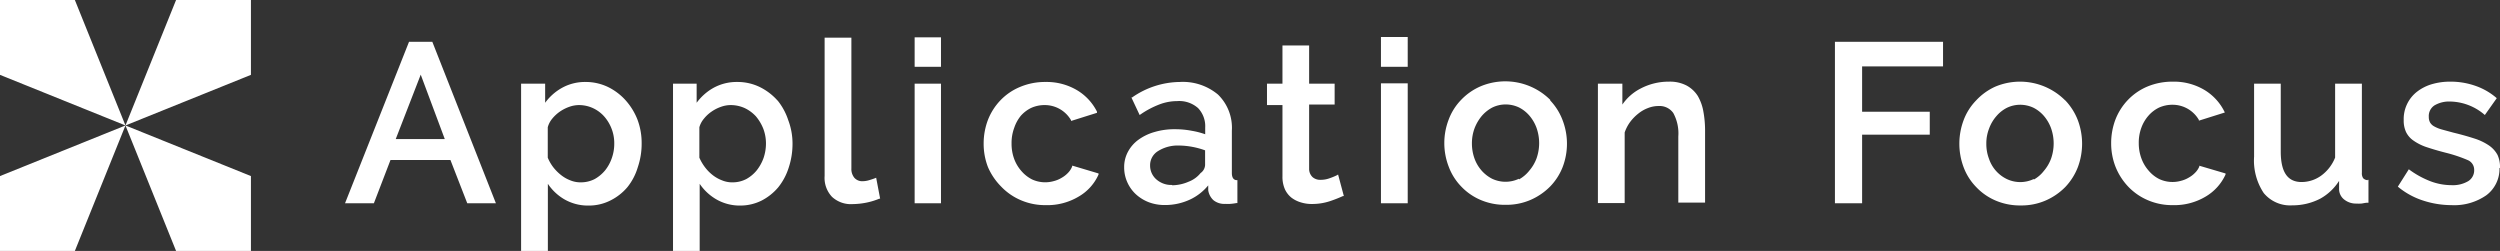
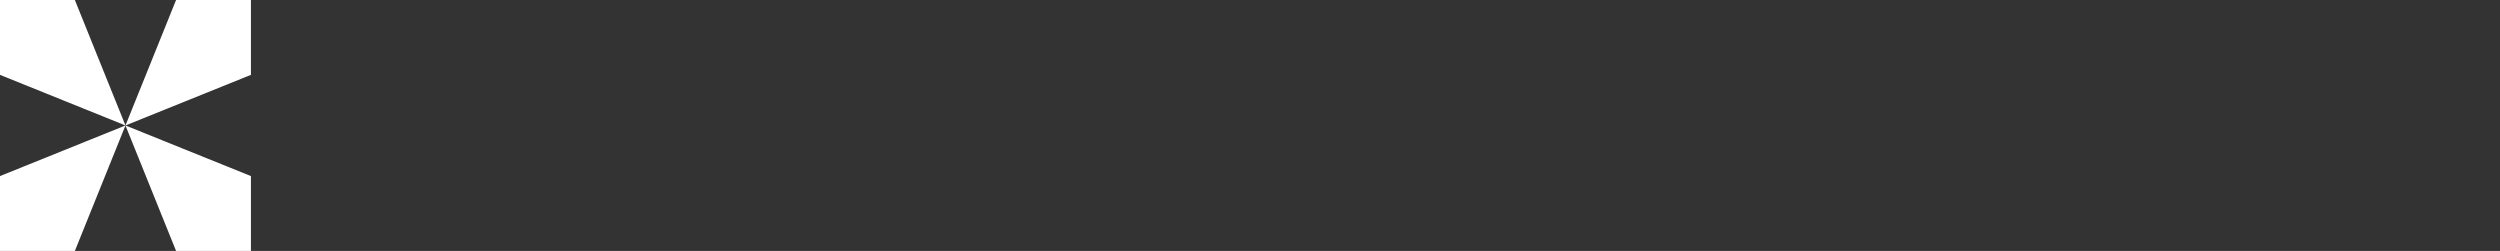
<svg xmlns="http://www.w3.org/2000/svg" viewBox="0 0 239.11 24">
  <rect x="0" y="0" width="239.11" height="24" fill="#333333" stroke="none" />
  <defs>
    <style>.cls-1{fill:#fff;}</style>
  </defs>
  <title>logo_af_white</title>
  <g id="レイヤー_2" data-name="レイヤー 2">
    <g id="header">
      <g id="logo_area">
        <g id="logo_ApplicationFocus">
-           <path class="cls-1" d="M39.12,4,33,19.44h2.76l1.59-4.14h5.73l1.61,4.14h2.74L41.35,4Zm3.42,9.3H37.85l2.39-6.16ZM59.85,9.61a5.51,5.51,0,0,0-1.7-1.29A4.93,4.93,0,0,0,56,7.84a4.53,4.53,0,0,0-2.35.62,5,5,0,0,0-1.51,1.37V8H49.84V24H52.4V17.58A4.83,4.83,0,0,0,53.87,19a4.49,4.49,0,0,0,2.43.66,4.54,4.54,0,0,0,2.05-.47A5.09,5.09,0,0,0,60,17.91,5.58,5.58,0,0,0,61,16a7,7,0,0,0,.37-2.31,6.31,6.31,0,0,0-.4-2.25A6.08,6.08,0,0,0,59.85,9.61Zm-4.49.44a3.21,3.21,0,0,1,1.35.29,3.28,3.28,0,0,1,1.07.79,3.86,3.86,0,0,1,.71,1.17,3.82,3.82,0,0,1,.26,1.43,4.08,4.08,0,0,1-.23,1.38,3.93,3.93,0,0,1-.65,1.19,3.55,3.55,0,0,1-1,.83,2.89,2.89,0,0,1-1.32.31,2.54,2.54,0,0,1-1-.19,3.34,3.34,0,0,1-.88-.5,4.43,4.43,0,0,1-.75-.75,4.06,4.06,0,0,1-.53-.92V12.17a2.17,2.17,0,0,1,.42-.81,3.62,3.62,0,0,1,.73-.68,3.82,3.82,0,0,1,.9-.46A2.8,2.8,0,0,1,55.36,10.05Zm19-.44a5.51,5.51,0,0,0-1.7-1.29,4.85,4.85,0,0,0-2.16-.48,4.57,4.57,0,0,0-2.36.62,5.06,5.06,0,0,0-1.51,1.37V8H64.37V24h2.55V17.58A4.86,4.86,0,0,0,68.4,19a4.47,4.47,0,0,0,2.43.66,4.54,4.54,0,0,0,2-.47,5.17,5.17,0,0,0,1.6-1.27,5.78,5.78,0,0,0,1-1.87,7.26,7.26,0,0,0,.37-2.31,6.32,6.32,0,0,0-.41-2.25A5.9,5.9,0,0,0,74.37,9.61Zm-4.48.44a3.24,3.24,0,0,1,1.35.29,3.5,3.5,0,0,1,1.07.79A4.3,4.3,0,0,1,73,12.3a4,4,0,0,1,.26,1.43,4.34,4.34,0,0,1-.23,1.38,4.18,4.18,0,0,1-.66,1.19,3.42,3.42,0,0,1-1,.83,2.84,2.84,0,0,1-1.31.31,2.5,2.5,0,0,1-1-.19,3.39,3.39,0,0,1-.89-.5,4,4,0,0,1-.74-.75,4.52,4.52,0,0,1-.54-.92V12.17a2.19,2.19,0,0,1,.43-.81,3.37,3.37,0,0,1,.73-.68,3.64,3.64,0,0,1,.9-.46A2.75,2.75,0,0,1,69.89,10.05ZM83.8,17l.38,2-.07,0a6.75,6.75,0,0,1-1.24.38,7.12,7.12,0,0,1-1.29.14,2.66,2.66,0,0,1-2-.69,2.63,2.63,0,0,1-.71-2V3.6h2.56V16.1a1.32,1.32,0,0,0,.29.91,1,1,0,0,0,.83.32,2.2,2.2,0,0,0,.52-.08c.2-.06.4-.12.58-.19Zm3.68-9H90V19.44H87.48Zm0-4.43H90V6.39H87.48Zm15.08,12.27,2.51.75,0,.1a4.58,4.58,0,0,1-1.9,2.11,5.83,5.83,0,0,1-3.14.82,5.89,5.89,0,0,1-2.41-.48,5.66,5.66,0,0,1-1.87-1.3A6,6,0,0,1,94.5,16a6.13,6.13,0,0,1-.42-2.26,6.35,6.35,0,0,1,.41-2.27,5.69,5.69,0,0,1,1.19-1.87,5.51,5.51,0,0,1,1.87-1.28A6.12,6.12,0,0,1,100,7.84a5.7,5.7,0,0,1,3,.78,5,5,0,0,1,1.92,2.06l0,.11-2.48.78,0-.07a2.9,2.9,0,0,0-2.53-1.45,3.09,3.09,0,0,0-1.28.27,3.17,3.17,0,0,0-1,.76A3.65,3.65,0,0,0,97,12.24a4.12,4.12,0,0,0-.25,1.49A4.17,4.17,0,0,0,97,15.2a3.68,3.68,0,0,0,.71,1.18,3.31,3.31,0,0,0,1,.78,3,3,0,0,0,2.08.16,2.72,2.72,0,0,0,.76-.32,2.55,2.55,0,0,0,.6-.47,1.83,1.83,0,0,0,.38-.57Zm15.26.68V12.5a4.44,4.44,0,0,0-1.32-3.45,5.23,5.23,0,0,0-3.66-1.21,8.1,8.1,0,0,0-4.56,1.48l-.07,0L109,11l.09-.06a8.49,8.49,0,0,1,1.77-.94,4.78,4.78,0,0,1,1.73-.33,2.71,2.71,0,0,1,2,.67,2.51,2.51,0,0,1,.68,1.87v.63a7.71,7.71,0,0,0-1.28-.33,8.37,8.37,0,0,0-1.58-.15,6.66,6.66,0,0,0-2,.27,4.84,4.84,0,0,0-1.53.74,3.41,3.41,0,0,0-1,1.15,3.06,3.06,0,0,0-.36,1.48,3.43,3.43,0,0,0,.3,1.43,3.5,3.5,0,0,0,.82,1.15,3.93,3.93,0,0,0,1.23.76,4.31,4.31,0,0,0,1.55.27,5.65,5.65,0,0,0,2.41-.53,5,5,0,0,0,1.73-1.35l0,.47a1.62,1.62,0,0,0,.49.94,1.65,1.65,0,0,0,1.13.36,4.1,4.1,0,0,0,.49,0,5.57,5.57,0,0,0,.6-.08l.08,0V17.23h-.09C118.12,17.22,117.82,17.14,117.82,16.55Zm-5.71,1.17a2.16,2.16,0,0,1-1.52-.54,1.75,1.75,0,0,1-.59-1.33,1.58,1.58,0,0,1,.76-1.37,3.53,3.53,0,0,1,2-.53,7.34,7.34,0,0,1,1.3.13,7.55,7.55,0,0,1,1.2.33v1.41a1,1,0,0,1-.43.76,2.7,2.7,0,0,1-1.15.83A4,4,0,0,1,112.11,17.72Zm15.87-1,.55,2.06-.08,0a12.67,12.67,0,0,1-1.25.49,5.43,5.43,0,0,1-1.72.27,3.44,3.44,0,0,1-1.08-.16,2.74,2.74,0,0,1-.9-.46,2.23,2.23,0,0,1-.62-.82,2.94,2.94,0,0,1-.22-1.21V10.05h-1.48V8h1.48V4.35h2.55V8h2.44v2h-2.44v6.16a1.08,1.08,0,0,0,.34.79,1.12,1.12,0,0,0,.76.25,2.53,2.53,0,0,0,.91-.17,5.65,5.65,0,0,0,.65-.27Zm4.1-13.15h2.56V6.39h-2.56Zm0,4.43h2.56V19.44h-2.56Zm16.19,1.58a6.1,6.1,0,0,0-6.67-1.29,5.7,5.7,0,0,0-1.85,1.29,5.42,5.42,0,0,0-1.19,1.88,6.26,6.26,0,0,0,0,4.51,5.45,5.45,0,0,0,1.18,1.88,5.55,5.55,0,0,0,1.84,1.29,5.89,5.89,0,0,0,2.43.48,5.81,5.81,0,0,0,2.4-.48,6,6,0,0,0,1.86-1.28A5.59,5.59,0,0,0,149.45,16a6.26,6.26,0,0,0,0-4.51A5.55,5.55,0,0,0,148.27,9.61Zm-3,7.55a3,3,0,0,1-2.55,0,3.39,3.39,0,0,1-1-.77,3.61,3.61,0,0,1-.69-1.16,4.26,4.26,0,0,1-.25-1.46,4.11,4.11,0,0,1,.26-1.46,4.19,4.19,0,0,1,.7-1.18,3.46,3.46,0,0,1,1-.79,2.91,2.91,0,0,1,1.26-.29,3,3,0,0,1,1.27.28,3.27,3.27,0,0,1,1,.78,3.82,3.82,0,0,1,.69,1.18,4.39,4.39,0,0,1,0,2.92,3.89,3.89,0,0,1-.69,1.17A3.27,3.27,0,0,1,145.28,17.16Zm17.65-6.42a10,10,0,0,1,.16,1.76v6.94h-2.56V13.06a4.07,4.07,0,0,0-.48-2.25,1.6,1.6,0,0,0-1.41-.67,2.73,2.73,0,0,0-1,.19,3.33,3.33,0,0,0-.93.53,4.34,4.34,0,0,0-.79.81,3.78,3.78,0,0,0-.52,1v6.75h-2.56V8h2.34v2a4.7,4.7,0,0,1,1.72-1.52,5.76,5.76,0,0,1,2.74-.67,3.42,3.42,0,0,1,1.7.38,2.91,2.91,0,0,1,1.06,1A4.54,4.54,0,0,1,162.93,10.74ZM175.5,4h10.34V6.35H178.1v4.34h6.47v2.19H178.1v6.56h-2.6Zm22,5.58a6.1,6.1,0,0,0-6.67-1.29A5.7,5.7,0,0,0,189,9.61a5.42,5.42,0,0,0-1.19,1.88,6.41,6.41,0,0,0,0,4.51A5.45,5.45,0,0,0,189,17.88a5.55,5.55,0,0,0,1.84,1.29,5.92,5.92,0,0,0,2.43.48,5.81,5.81,0,0,0,2.4-.48,6,6,0,0,0,1.86-1.28A5.78,5.78,0,0,0,198.73,16a6.41,6.41,0,0,0,0-4.51A5.73,5.73,0,0,0,197.54,9.61Zm-3,7.55a3,3,0,0,1-2.55,0,3.32,3.32,0,0,1-1.71-1.93,4,4,0,0,1-.26-1.46,3.91,3.91,0,0,1,.27-1.46,3.77,3.77,0,0,1,.7-1.18,3.29,3.29,0,0,1,1-.79,2.91,2.91,0,0,1,1.26-.29,3,3,0,0,1,1.27.28,3.27,3.27,0,0,1,1,.78,3.82,3.82,0,0,1,.69,1.18,4.39,4.39,0,0,1,0,2.92,3.89,3.89,0,0,1-.69,1.17A3.16,3.16,0,0,1,194.55,17.16Zm15.85-1.28,2.51.74,0,.1a4.7,4.7,0,0,1-1.9,2.11,5.83,5.83,0,0,1-3.14.82,5.89,5.89,0,0,1-2.41-.48,5.66,5.66,0,0,1-1.87-1.3,6,6,0,0,1-1.2-1.88,6.13,6.13,0,0,1-.42-2.26,6.35,6.35,0,0,1,.41-2.27,5.69,5.69,0,0,1,1.19-1.87,5.56,5.56,0,0,1,1.86-1.28,6.21,6.21,0,0,1,2.44-.47,5.7,5.7,0,0,1,3,.78,5,5,0,0,1,1.92,2.06l.05.11-2.48.78,0-.07a2.9,2.9,0,0,0-2.53-1.45,3.09,3.09,0,0,0-1.28.27,3.17,3.17,0,0,0-1,.76,3.65,3.65,0,0,0-.69,1.16,4.12,4.12,0,0,0-.25,1.49,4.17,4.17,0,0,0,.26,1.47,3.68,3.68,0,0,0,.71,1.18,3.2,3.2,0,0,0,1,.78,3,3,0,0,0,2.08.16,2.72,2.72,0,0,0,.76-.32,2.55,2.55,0,0,0,.6-.47,1.83,1.83,0,0,0,.38-.57Zm16.09,1.35h.09v2.19l-.08,0c-.24,0-.45.07-.61.08a3.7,3.7,0,0,1-.46,0,1.78,1.78,0,0,1-1.15-.37,1.27,1.27,0,0,1-.51-1l0-.8A5,5,0,0,1,221.92,19a5.76,5.76,0,0,1-2.68.64,3.27,3.27,0,0,1-2.73-1.18,5.6,5.6,0,0,1-.92-3.48V8h2.55v6.49c0,2,.67,2.92,2,2.92a3.21,3.21,0,0,0,1.85-.6,3.92,3.92,0,0,0,1.35-1.74V8h2.56v8.52a.84.84,0,0,0,.12.52A.62.62,0,0,0,226.49,17.23Zm12.62-1.15a3.14,3.14,0,0,1-1.25,2.62,5.37,5.37,0,0,1-3.34.95,8.8,8.8,0,0,1-2.72-.44,7.21,7.21,0,0,1-2.34-1.27l-.07-.06,1.05-1.66.08.06a8.66,8.66,0,0,0,2,1.09,5.69,5.69,0,0,0,2,.37,2.88,2.88,0,0,0,1.61-.39,1.22,1.22,0,0,0,.56-1.08,1,1,0,0,0-.62-.93,13.64,13.64,0,0,0-2.13-.71c-.7-.18-1.3-.36-1.81-.53a4.78,4.78,0,0,1-1.24-.62,2.1,2.1,0,0,1-.72-.83,2.59,2.59,0,0,1-.22-1.13,3.31,3.31,0,0,1,1.29-2.73,4.25,4.25,0,0,1,1.41-.71,6.1,6.1,0,0,1,1.74-.24,7.13,7.13,0,0,1,2.39.39,6.15,6.15,0,0,1,2,1.13l.07.06L237.66,11l-.08-.07a5.19,5.19,0,0,0-3.26-1.22,2.75,2.75,0,0,0-1.46.36,1.21,1.21,0,0,0-.56,1.11,1.07,1.07,0,0,0,.12.53,1,1,0,0,0,.38.37,3.22,3.22,0,0,0,.73.3l1.14.31c.75.18,1.41.37,2,.56a5.38,5.38,0,0,1,1.38.66,2.58,2.58,0,0,1,.83.92A2.81,2.81,0,0,1,239.11,16.08Z" />
          <path class="cls-1" d="M7.16,0,12,12,0,7.16V0H7.16ZM0,21.48V24H7.16L12,12,0,16.84ZM21.48,24H24V16.84L12,12l4.84,12ZM24,2.52V0H16.84L12,12,24,7.16Z" />
        </g>
      </g>
    </g>
  </g>
</svg>